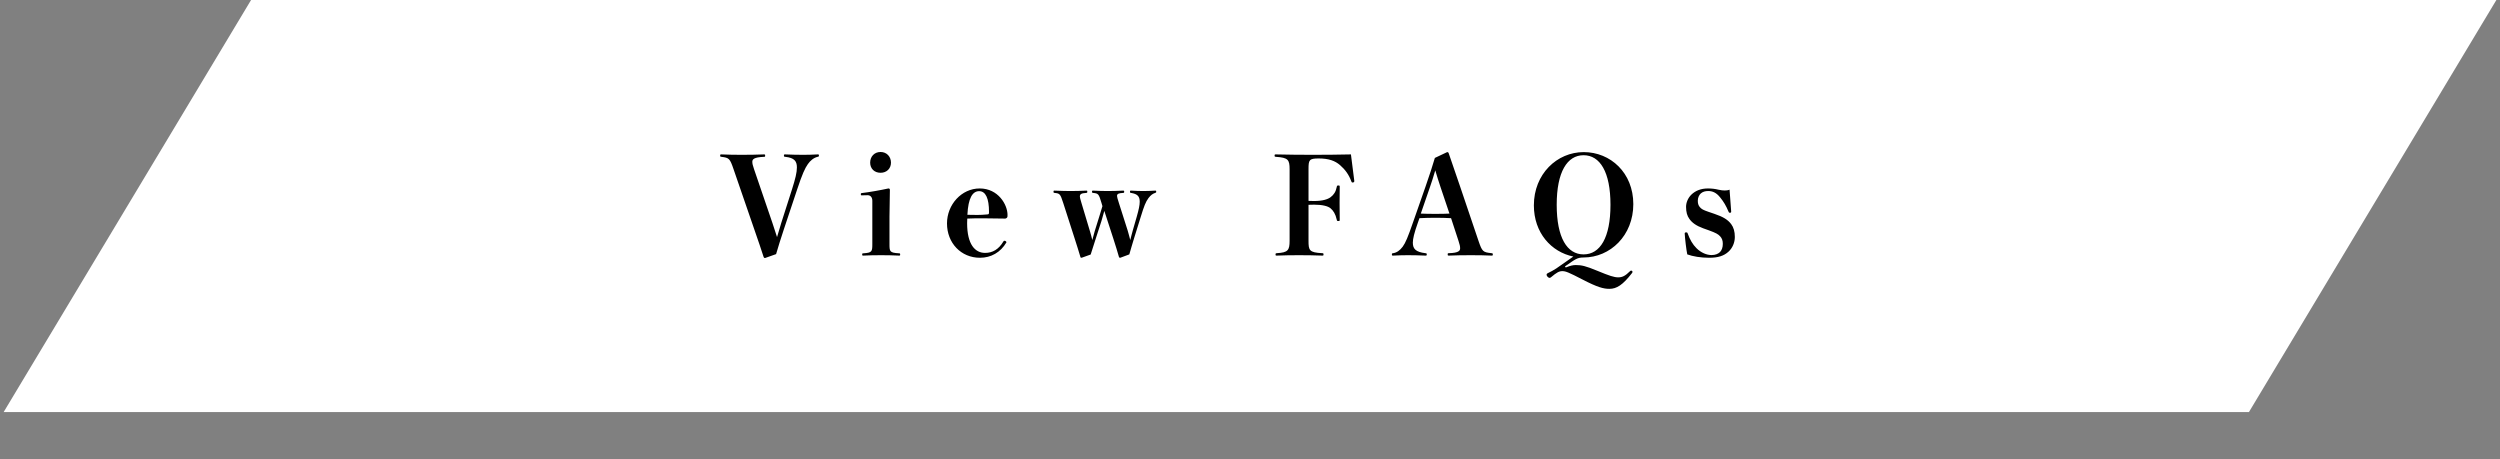
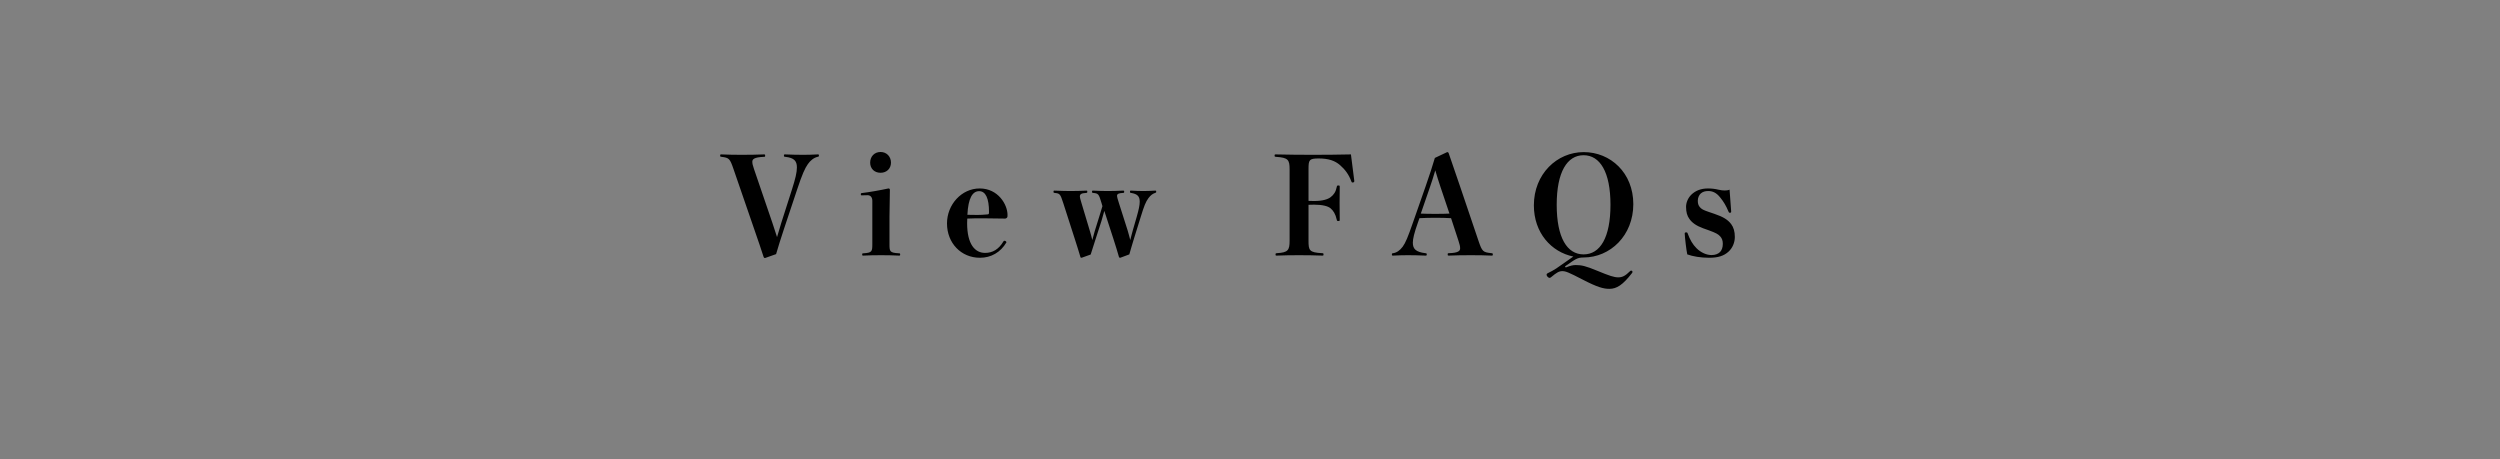
<svg xmlns="http://www.w3.org/2000/svg" width="283" height="52" viewBox="0 0 283 52" fill="none">
  <rect x="0" y="0" width="283" height="52" fill="#808080" stroke="none" />
-   <path d="M28.421 0H282.589L254.579 46.647H0.412L28.421 0Z" fill="white" />
  <path d="M85.361 19.161L87.441 25.248C87.64 25.829 87.793 26.319 87.961 26.839C88.129 26.304 88.282 25.753 88.45 25.202L89.643 21.471C90.041 20.216 90.209 19.528 90.209 18.947C90.209 18.244 89.918 17.861 88.894 17.754C88.756 17.739 88.741 17.724 88.741 17.601C88.741 17.494 88.756 17.479 88.894 17.479C89.551 17.509 90.331 17.525 90.928 17.525C91.509 17.525 91.968 17.509 92.549 17.479C92.687 17.479 92.702 17.494 92.702 17.601C92.702 17.708 92.687 17.724 92.549 17.754C92.106 17.861 91.723 18.182 91.448 18.58C91.127 19.039 90.821 19.681 90.224 21.486L88.725 25.982C88.359 27.084 88.099 27.925 87.854 28.766L86.6 29.209C86.523 29.209 86.477 29.179 86.447 29.102C86.141 28.154 85.85 27.298 85.407 26.028L83.036 19.146C82.623 17.938 82.531 17.861 81.675 17.754C81.537 17.739 81.522 17.724 81.522 17.601C81.522 17.494 81.537 17.479 81.675 17.479C82.394 17.509 83.128 17.525 83.939 17.525C84.795 17.525 85.789 17.509 86.462 17.479C86.6 17.479 86.615 17.494 86.615 17.616C86.615 17.739 86.6 17.754 86.462 17.754C85.361 17.8 85.162 18.029 85.162 18.305C85.162 18.519 85.208 18.718 85.361 19.161ZM98.747 27.588V22.725C98.747 22.312 98.518 22.098 98.212 22.098L97.57 22.113C97.462 22.113 97.447 22.098 97.447 21.991C97.447 21.884 97.462 21.868 97.57 21.853C98.365 21.761 99.665 21.532 100.567 21.333C100.689 21.333 100.735 21.394 100.735 21.501L100.689 24.529V27.588C100.689 28.46 100.689 28.613 101.76 28.674C101.882 28.674 101.898 28.705 101.898 28.812C101.898 28.919 101.882 28.934 101.76 28.934C101.133 28.904 100.445 28.888 99.741 28.888C99.022 28.888 98.288 28.904 97.738 28.934C97.615 28.934 97.6 28.919 97.6 28.812C97.6 28.705 97.615 28.674 97.738 28.674C98.732 28.613 98.747 28.46 98.747 27.588ZM99.68 17.204C100.368 17.204 100.858 17.724 100.858 18.412C100.858 19.085 100.368 19.559 99.68 19.559C98.977 19.559 98.502 19.085 98.502 18.412C98.502 17.724 98.977 17.204 99.68 17.204ZM109.494 24.744C109.479 24.881 109.479 25.034 109.479 25.264C109.479 27.68 110.381 28.628 111.513 28.628C112.339 28.628 113.042 28.246 113.578 27.344C113.608 27.282 113.654 27.252 113.715 27.252C113.807 27.252 113.929 27.344 113.929 27.435C113.256 28.582 112.171 29.179 110.932 29.179C108.791 29.179 107.2 27.512 107.2 25.294C107.2 23.153 108.852 21.333 110.901 21.333C112.996 21.333 114.052 23.168 114.052 24.331C114.052 24.514 114.052 24.575 113.975 24.652C113.899 24.728 113.853 24.744 113.761 24.744C112.981 24.728 112.033 24.713 111.299 24.713C110.58 24.713 110.152 24.713 109.494 24.744ZM109.509 24.315C109.999 24.331 110.305 24.331 110.626 24.331C110.993 24.331 111.268 24.315 111.804 24.269C111.941 24.254 111.956 24.193 111.956 23.994C111.956 22.449 111.574 21.639 110.84 21.639C110.091 21.639 109.601 22.419 109.509 24.315ZM126.661 22.985L127.655 26.105C127.777 26.502 127.838 26.778 127.946 27.175C128.053 26.778 128.114 26.472 128.251 26.013L128.68 24.529C128.909 23.719 129.016 23.229 129.016 22.832C129.016 22.22 128.756 21.96 128.037 21.838C127.93 21.822 127.915 21.807 127.915 21.7C127.915 21.593 127.93 21.578 128.037 21.578C128.511 21.608 129.031 21.624 129.429 21.624C129.842 21.624 130.255 21.608 130.76 21.578C130.867 21.578 130.882 21.593 130.882 21.7C130.882 21.792 130.867 21.807 130.76 21.838C130.484 21.929 130.255 22.098 130.01 22.419C129.689 22.847 129.506 23.337 129.138 24.529L128.404 26.885C128.175 27.604 128.022 28.185 127.838 28.797L126.814 29.179C126.722 29.179 126.691 29.164 126.661 29.072C126.493 28.475 126.309 27.879 126.018 26.977L125.391 25.049C125.254 24.606 125.131 24.224 125.009 23.872C124.902 24.224 124.81 24.606 124.688 25.004L124.061 26.946C123.801 27.741 123.633 28.261 123.464 28.812L122.44 29.179C122.348 29.179 122.317 29.164 122.302 29.087C122.103 28.429 121.935 27.864 121.644 26.977L120.36 22.985C120.023 21.945 119.977 21.899 119.381 21.838C119.274 21.822 119.258 21.807 119.258 21.7C119.258 21.593 119.274 21.578 119.381 21.578C120.084 21.608 120.681 21.624 121.17 21.624C121.736 21.624 122.409 21.608 122.96 21.578C123.067 21.578 123.082 21.593 123.082 21.7C123.082 21.807 123.067 21.822 122.96 21.838C122.409 21.868 122.241 21.975 122.241 22.251C122.241 22.358 122.287 22.526 122.424 22.985L123.388 26.197C123.48 26.487 123.556 26.808 123.648 27.175C123.755 26.808 123.816 26.518 123.923 26.166L124.489 24.346C124.581 24.055 124.688 23.719 124.795 23.337L124.688 22.969C124.382 21.929 124.321 21.899 123.74 21.838C123.633 21.822 123.617 21.807 123.617 21.7C123.617 21.593 123.633 21.578 123.74 21.578C124.336 21.608 124.887 21.624 125.376 21.624C125.911 21.624 126.538 21.608 127.12 21.578C127.242 21.578 127.257 21.593 127.257 21.7C127.257 21.807 127.242 21.838 127.12 21.838C126.615 21.868 126.447 21.945 126.447 22.189C126.447 22.281 126.508 22.511 126.661 22.985ZM148.124 23.184V27.252C148.124 28.338 148.2 28.582 149.668 28.659C149.806 28.659 149.821 28.689 149.821 28.812C149.821 28.919 149.806 28.934 149.668 28.934C148.934 28.904 147.879 28.888 147.038 28.888C146.212 28.888 145.203 28.904 144.545 28.934C144.407 28.934 144.392 28.919 144.392 28.812C144.392 28.689 144.407 28.674 144.545 28.659C145.799 28.582 145.983 28.338 145.983 27.252V19.161C145.983 18.075 145.814 17.846 144.438 17.754C144.3 17.739 144.285 17.724 144.285 17.616C144.285 17.494 144.3 17.479 144.438 17.479C145.692 17.509 147.237 17.525 148.613 17.525C150.035 17.525 151.595 17.509 152.926 17.479C153.018 18.274 153.201 19.697 153.308 20.492C153.308 20.614 153.232 20.66 153.094 20.66C153.033 20.66 153.003 20.614 152.972 20.538C152.697 19.773 152.268 19.192 151.687 18.687C151.137 18.213 150.433 17.938 149.286 17.938C148.2 17.938 148.124 18.091 148.124 19.146V22.74C148.353 22.755 148.521 22.755 148.751 22.755C149.73 22.755 150.311 22.556 150.617 22.327C150.984 22.052 151.213 21.715 151.32 21.165C151.351 21.012 151.366 20.997 151.504 20.997C151.641 20.997 151.657 21.012 151.657 21.165C151.641 21.7 151.641 22.419 151.641 22.969C151.641 23.535 151.641 24.3 151.657 24.866C151.657 25.004 151.641 25.019 151.504 25.019C151.366 25.019 151.351 25.004 151.32 24.866C151.183 24.224 150.923 23.826 150.601 23.566C150.311 23.337 149.714 23.168 148.751 23.168C148.521 23.168 148.353 23.168 148.124 23.184ZM165.102 27.267L164.261 24.698C163.772 24.667 163.099 24.652 162.472 24.652C161.86 24.652 161.31 24.667 160.682 24.698L160.499 25.218C160.086 26.38 159.933 27.038 159.933 27.466C159.933 28.185 160.27 28.521 161.34 28.659C161.493 28.674 161.508 28.689 161.508 28.812C161.508 28.919 161.493 28.934 161.34 28.934C160.713 28.904 159.933 28.888 159.382 28.888C158.862 28.888 158.297 28.904 157.715 28.934C157.578 28.934 157.562 28.919 157.562 28.812C157.562 28.689 157.578 28.674 157.715 28.659C158.113 28.598 158.465 28.353 158.786 27.925C159.107 27.481 159.367 26.869 159.964 25.141L161.371 21.119C161.83 19.788 162.166 18.779 162.426 17.877L163.818 17.219C163.91 17.219 163.971 17.265 164.001 17.372C164.368 18.458 164.735 19.513 165.317 21.211L167.366 27.267C167.779 28.475 167.855 28.552 168.834 28.659C168.972 28.674 168.987 28.689 168.987 28.812C168.987 28.919 168.972 28.934 168.834 28.934C168.115 28.904 167.473 28.888 166.494 28.888C165.561 28.888 164.751 28.904 164.032 28.934C163.894 28.934 163.879 28.919 163.879 28.797C163.879 28.674 163.894 28.659 164.032 28.659C165.118 28.628 165.286 28.384 165.286 28.108C165.286 27.879 165.24 27.695 165.102 27.267ZM164.078 24.178L163.068 21.18C162.824 20.461 162.686 19.987 162.472 19.284C162.258 20.018 162.074 20.599 161.86 21.211L160.835 24.178C161.34 24.208 161.937 24.208 162.472 24.208C163.007 24.208 163.65 24.208 164.078 24.178ZM176.173 30.387L178.1 29.041C175.592 28.521 173.634 26.349 173.634 23.245C173.634 19.697 176.249 17.219 179.278 17.219C182.306 17.219 184.891 19.559 184.891 23.107C184.891 26.655 182.291 29.148 179.247 29.148C178.544 29.148 178.345 29.332 177.152 30.158L177.244 30.28C177.779 30.066 178.069 30.005 178.375 30.005C179.018 30.005 179.477 30.096 180.838 30.662C182.168 31.213 182.719 31.396 183.178 31.396C183.621 31.396 183.958 31.259 184.524 30.693C184.569 30.647 184.6 30.632 184.661 30.632C184.722 30.632 184.799 30.708 184.799 30.769C184.799 30.831 184.784 30.861 184.722 30.938C183.698 32.253 183.009 32.697 182.184 32.697C181.511 32.697 180.822 32.513 179.14 31.641C177.58 30.831 177.228 30.693 176.861 30.693C176.494 30.693 176.234 30.831 175.577 31.381C175.515 31.427 175.469 31.458 175.408 31.458C175.286 31.458 175.072 31.259 175.072 31.106C175.072 31.029 175.102 30.984 175.179 30.938C175.531 30.769 175.898 30.571 176.173 30.387ZM179.262 17.571C177.412 17.571 176.219 19.452 176.219 23.184C176.219 26.915 177.397 28.797 179.262 28.797C181.128 28.797 182.306 26.915 182.306 23.184C182.306 19.452 181.113 17.571 179.262 17.571ZM193.446 26.074L192.804 25.845C192.009 25.554 191.55 25.218 191.244 24.789C190.984 24.438 190.862 24.009 190.862 23.413C190.862 22.954 191.06 22.434 191.458 22.037C191.932 21.578 192.559 21.333 193.339 21.333C193.752 21.333 194.15 21.379 194.517 21.471C194.838 21.547 195.052 21.562 195.236 21.562C195.419 21.562 195.603 21.547 195.786 21.471C195.832 22.159 195.924 23.382 195.97 23.948C195.97 24.055 195.924 24.086 195.817 24.086C195.725 24.086 195.695 24.025 195.664 23.948C195.389 23.291 195.129 22.847 194.716 22.342C194.303 21.822 193.875 21.624 193.37 21.624C193.033 21.624 192.758 21.7 192.529 21.899C192.345 22.067 192.192 22.373 192.192 22.709C192.192 23.015 192.238 23.214 192.406 23.428C192.605 23.673 192.819 23.78 193.4 23.979L194.073 24.208C195.067 24.545 195.587 24.866 195.97 25.371C196.245 25.738 196.383 26.212 196.383 26.824C196.383 27.451 196.123 28.078 195.664 28.491C195.144 28.965 194.486 29.179 193.477 29.179C192.529 29.179 191.626 29.026 190.999 28.797C190.892 28.307 190.739 26.992 190.709 26.441C190.709 26.334 190.77 26.304 190.877 26.304C190.984 26.304 191.015 26.334 191.045 26.426C191.305 27.145 191.611 27.665 192.039 28.093C192.559 28.613 193.202 28.873 193.752 28.873C194.165 28.873 194.502 28.735 194.7 28.537C194.899 28.338 195.022 28.017 195.022 27.604C195.022 27.236 194.93 26.977 194.716 26.747C194.486 26.502 194.242 26.365 193.446 26.074Z" fill="black" />
</svg>